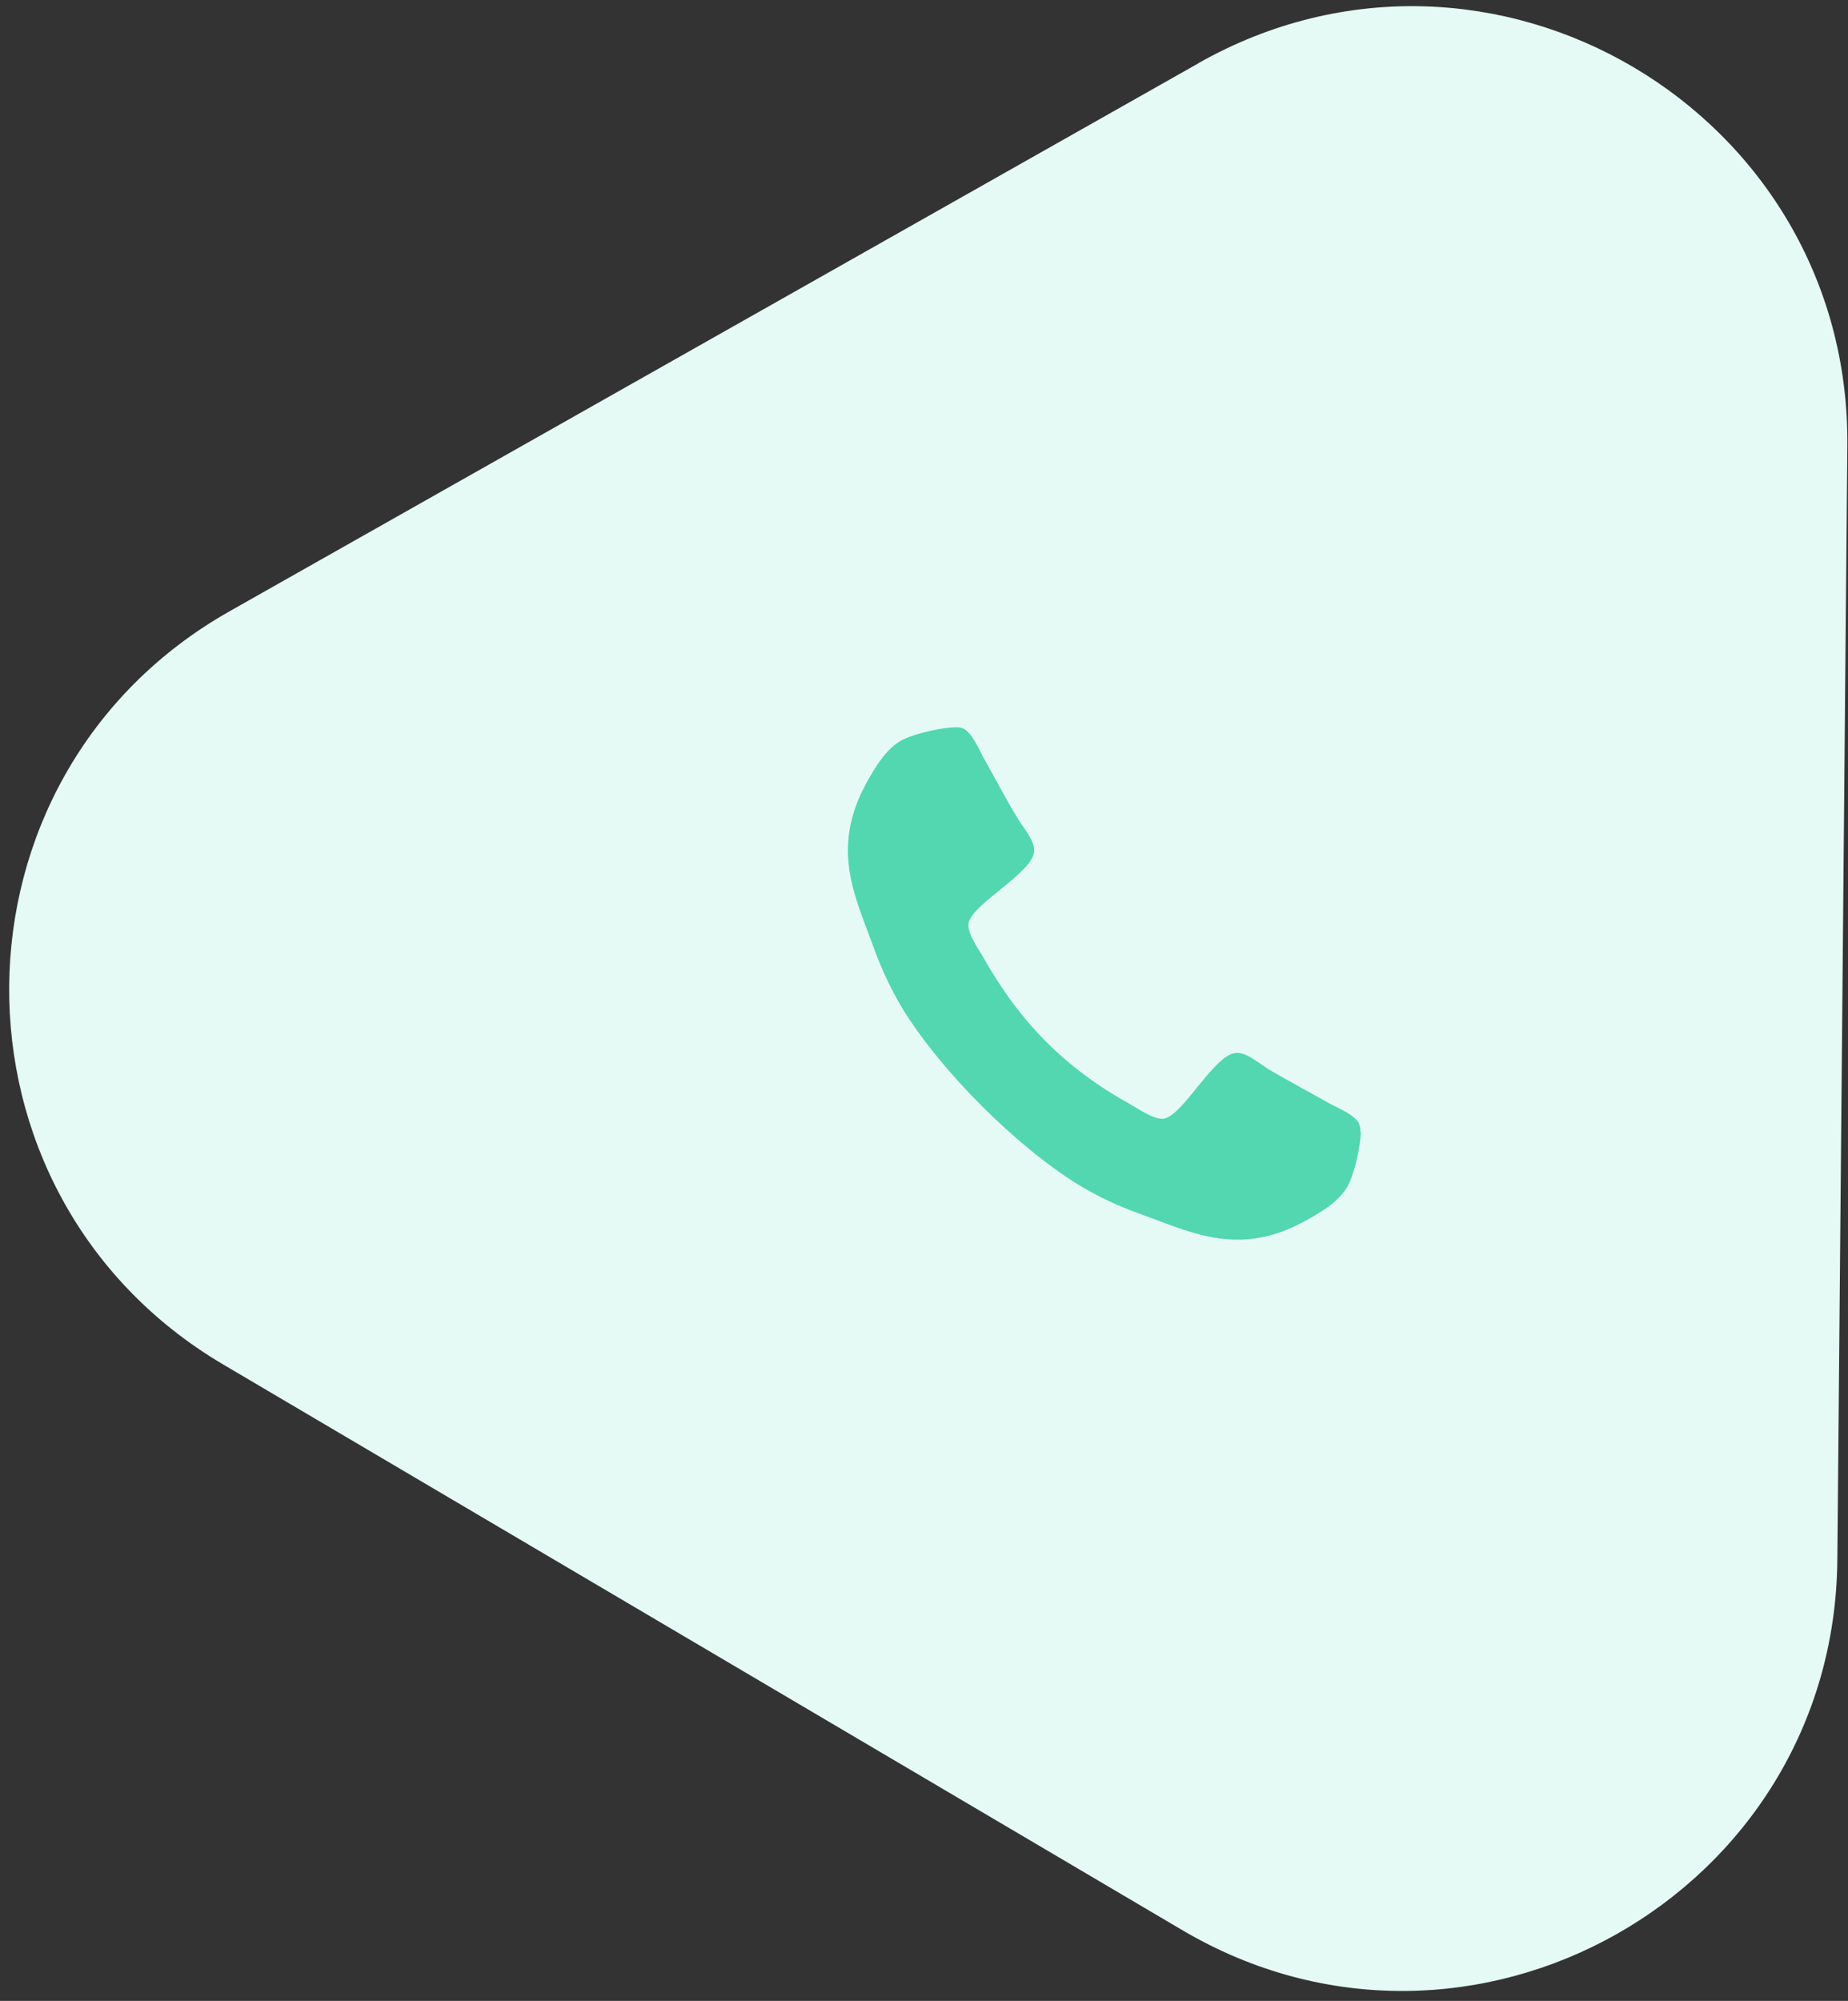
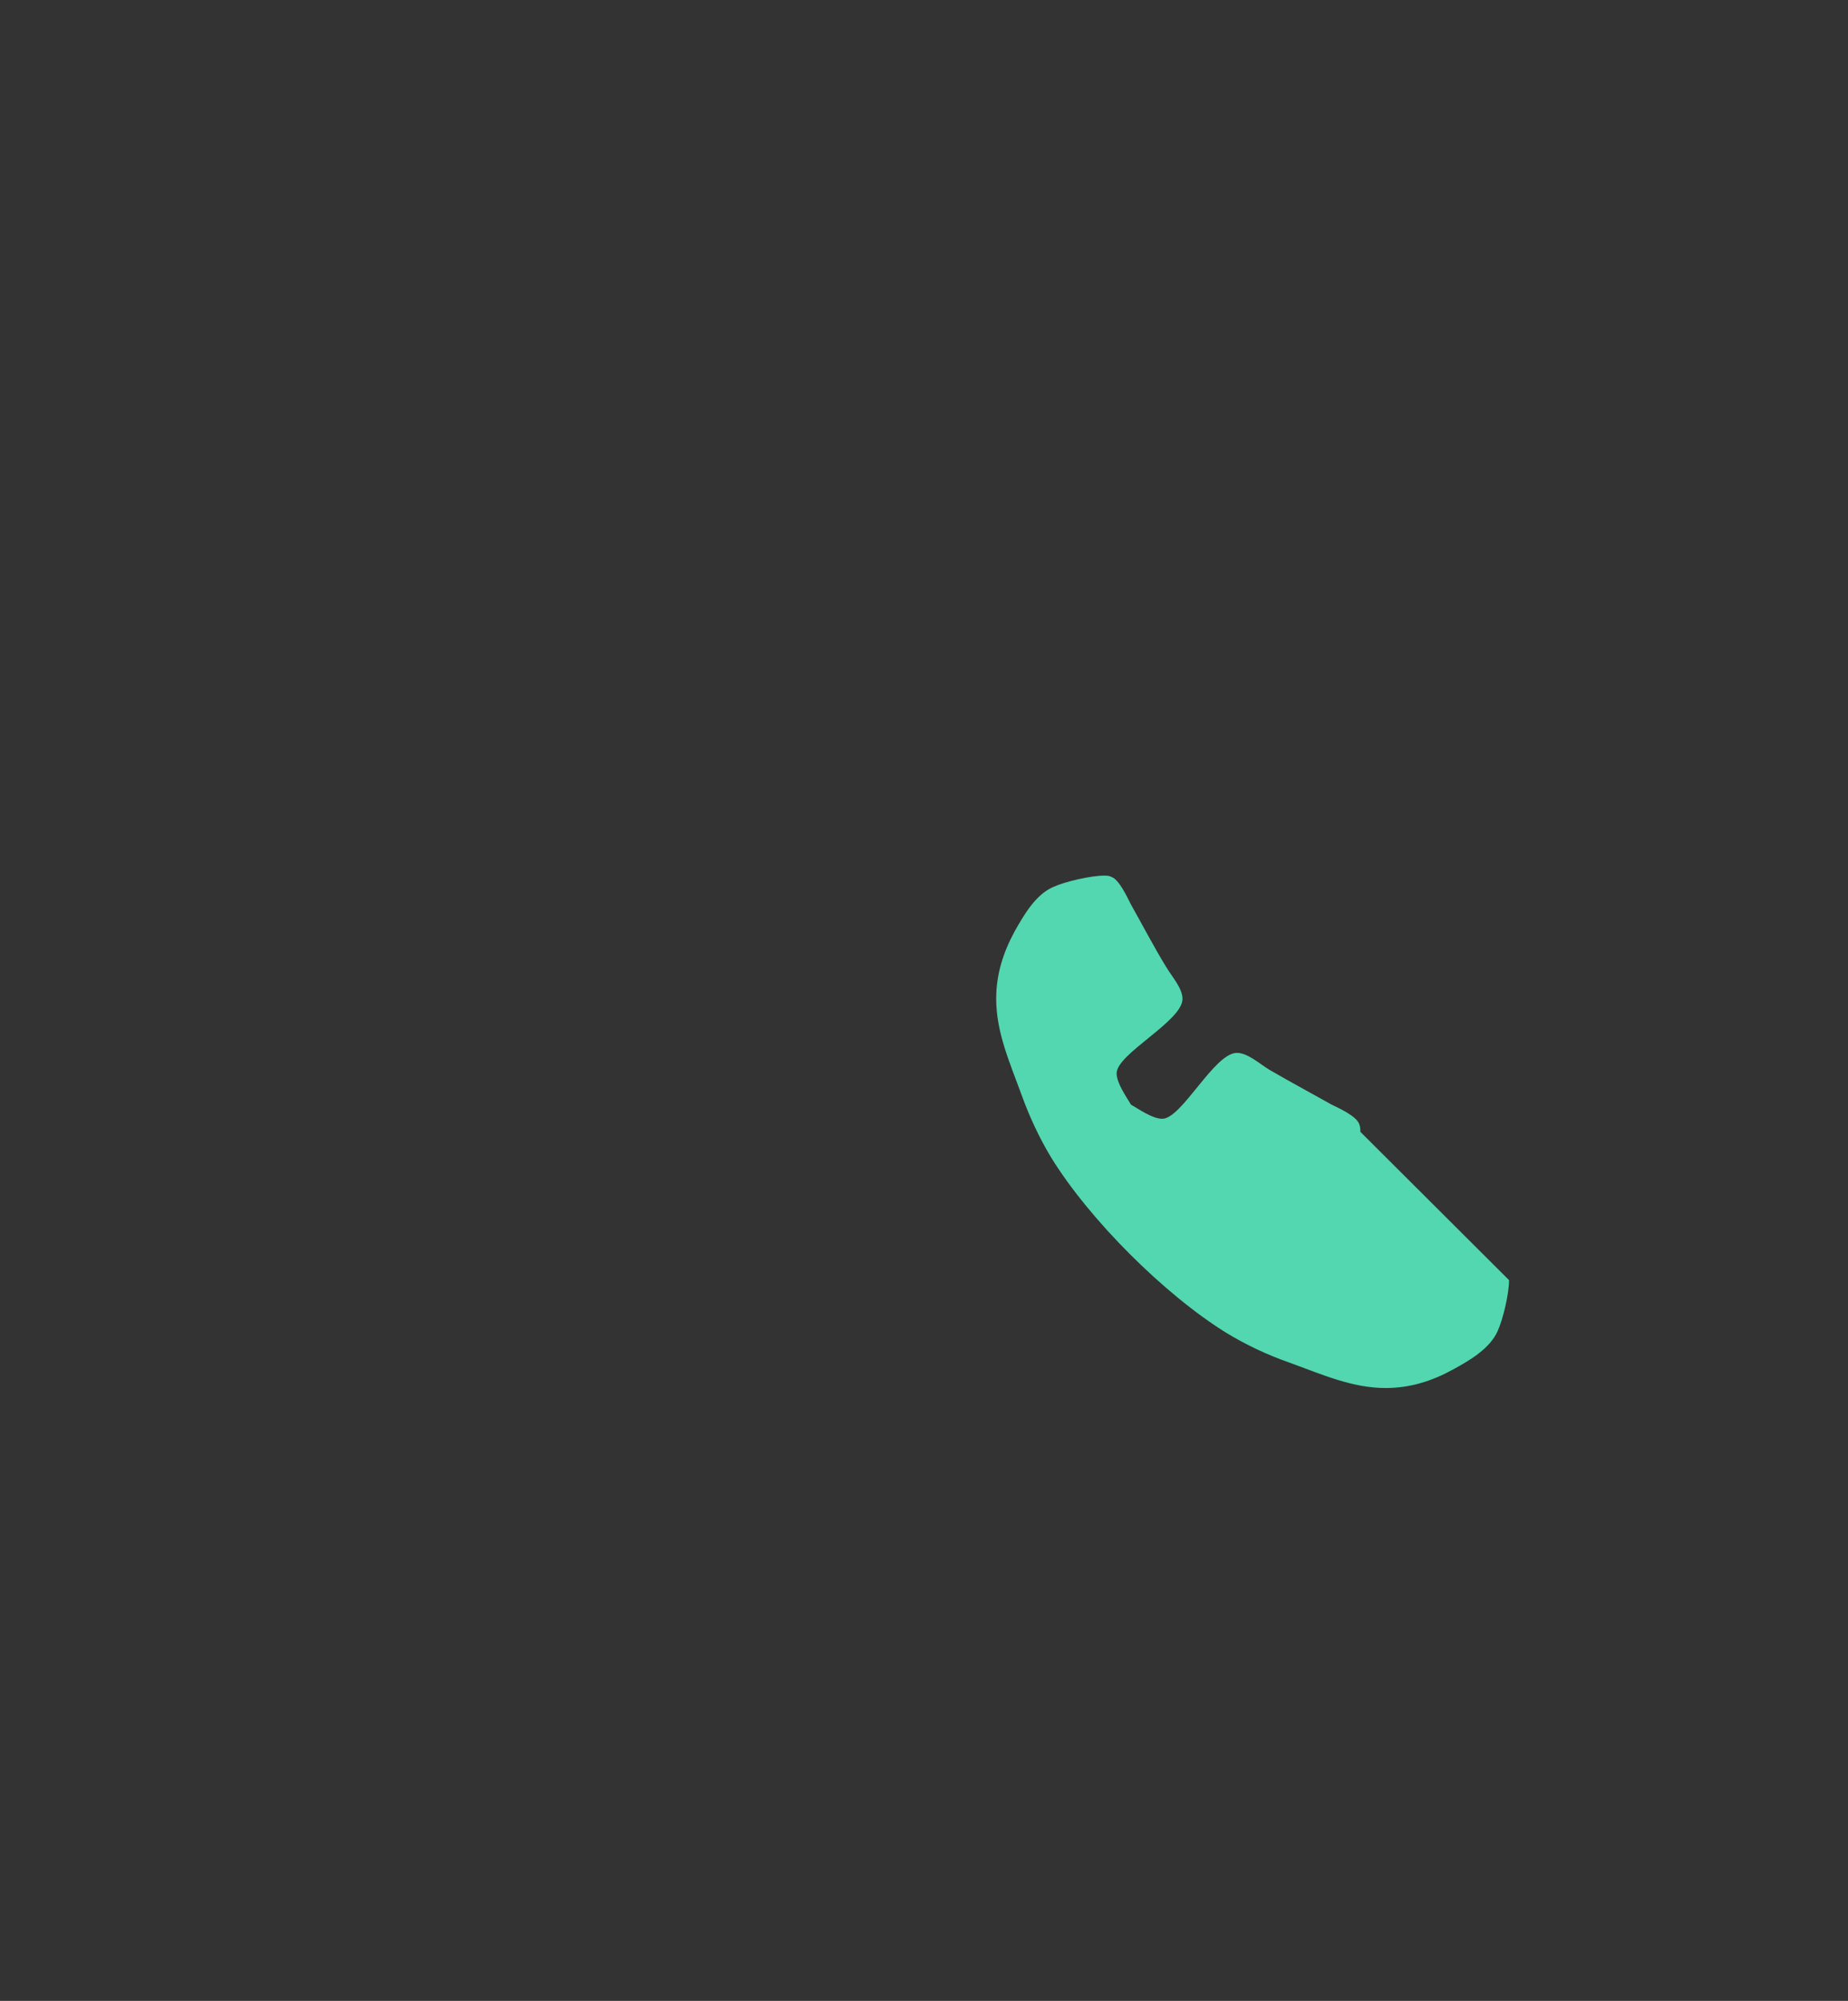
<svg xmlns="http://www.w3.org/2000/svg" width="85" height="92">
  <rect width="100%" height="100%" fill="#333333" stroke="none" />
  <g fill="none">
-     <path fill="#E5FAF5" d="M55.13 2.9c13.4-7.57 29.98 2.2 29.84 17.6l-.46 51.2c-.12 15.4-16.9 24.86-30.14 17.04l-44.1-26c-13.26-7.82-13.1-27.07.3-34.64L55.14 2.9z" />
-     <path fill="#52D7B0" d="M62.57 52.04c0-.1 0-.23-.05-.35-.12-.37-.94-.74-1.27-.9-.96-.54-1.93-1.06-2.86-1.6-.46-.28-1-.78-1.5-.78-1.04 0-2.53 3.03-3.43 3.03-.45 0-1.04-.42-1.44-.65C49 49.13 46.9 47 45.2 43.97c-.24-.4-.66-1-.66-1.44 0-.9 3.03-2.4 3.03-3.42 0-.5-.5-1.04-.77-1.5-.55-.9-1.07-1.9-1.6-2.84-.17-.33-.54-1.15-.9-1.27-.1-.06-.23-.06-.34-.06-.6 0-1.78.27-2.33.52-.82.35-1.36 1.3-1.78 2.04-.53.98-.85 1.98-.85 3.1 0 1.56.64 2.97 1.16 4.4.36 1 .82 2 1.38 2.92 1.76 2.85 5.2 6.28 8.04 8.04.92.56 1.9 1.02 2.93 1.38 1.44.52 2.85 1.16 4.4 1.16 1.13 0 2.13-.32 3.1-.85.77-.42 1.7-.96 2.06-1.78.25-.55.52-1.72.52-2.33z" />
+     <path fill="#52D7B0" d="M62.57 52.04c0-.1 0-.23-.05-.35-.12-.37-.94-.74-1.27-.9-.96-.54-1.93-1.06-2.86-1.6-.46-.28-1-.78-1.5-.78-1.04 0-2.53 3.03-3.43 3.03-.45 0-1.04-.42-1.44-.65c-.24-.4-.66-1-.66-1.44 0-.9 3.03-2.4 3.03-3.42 0-.5-.5-1.04-.77-1.5-.55-.9-1.07-1.9-1.6-2.84-.17-.33-.54-1.15-.9-1.27-.1-.06-.23-.06-.34-.06-.6 0-1.78.27-2.33.52-.82.35-1.36 1.3-1.78 2.04-.53.98-.85 1.98-.85 3.1 0 1.56.64 2.97 1.16 4.4.36 1 .82 2 1.38 2.92 1.76 2.85 5.2 6.28 8.04 8.04.92.56 1.9 1.02 2.93 1.38 1.44.52 2.85 1.16 4.4 1.16 1.13 0 2.13-.32 3.1-.85.77-.42 1.7-.96 2.06-1.78.25-.55.52-1.72.52-2.33z" />
  </g>
</svg>